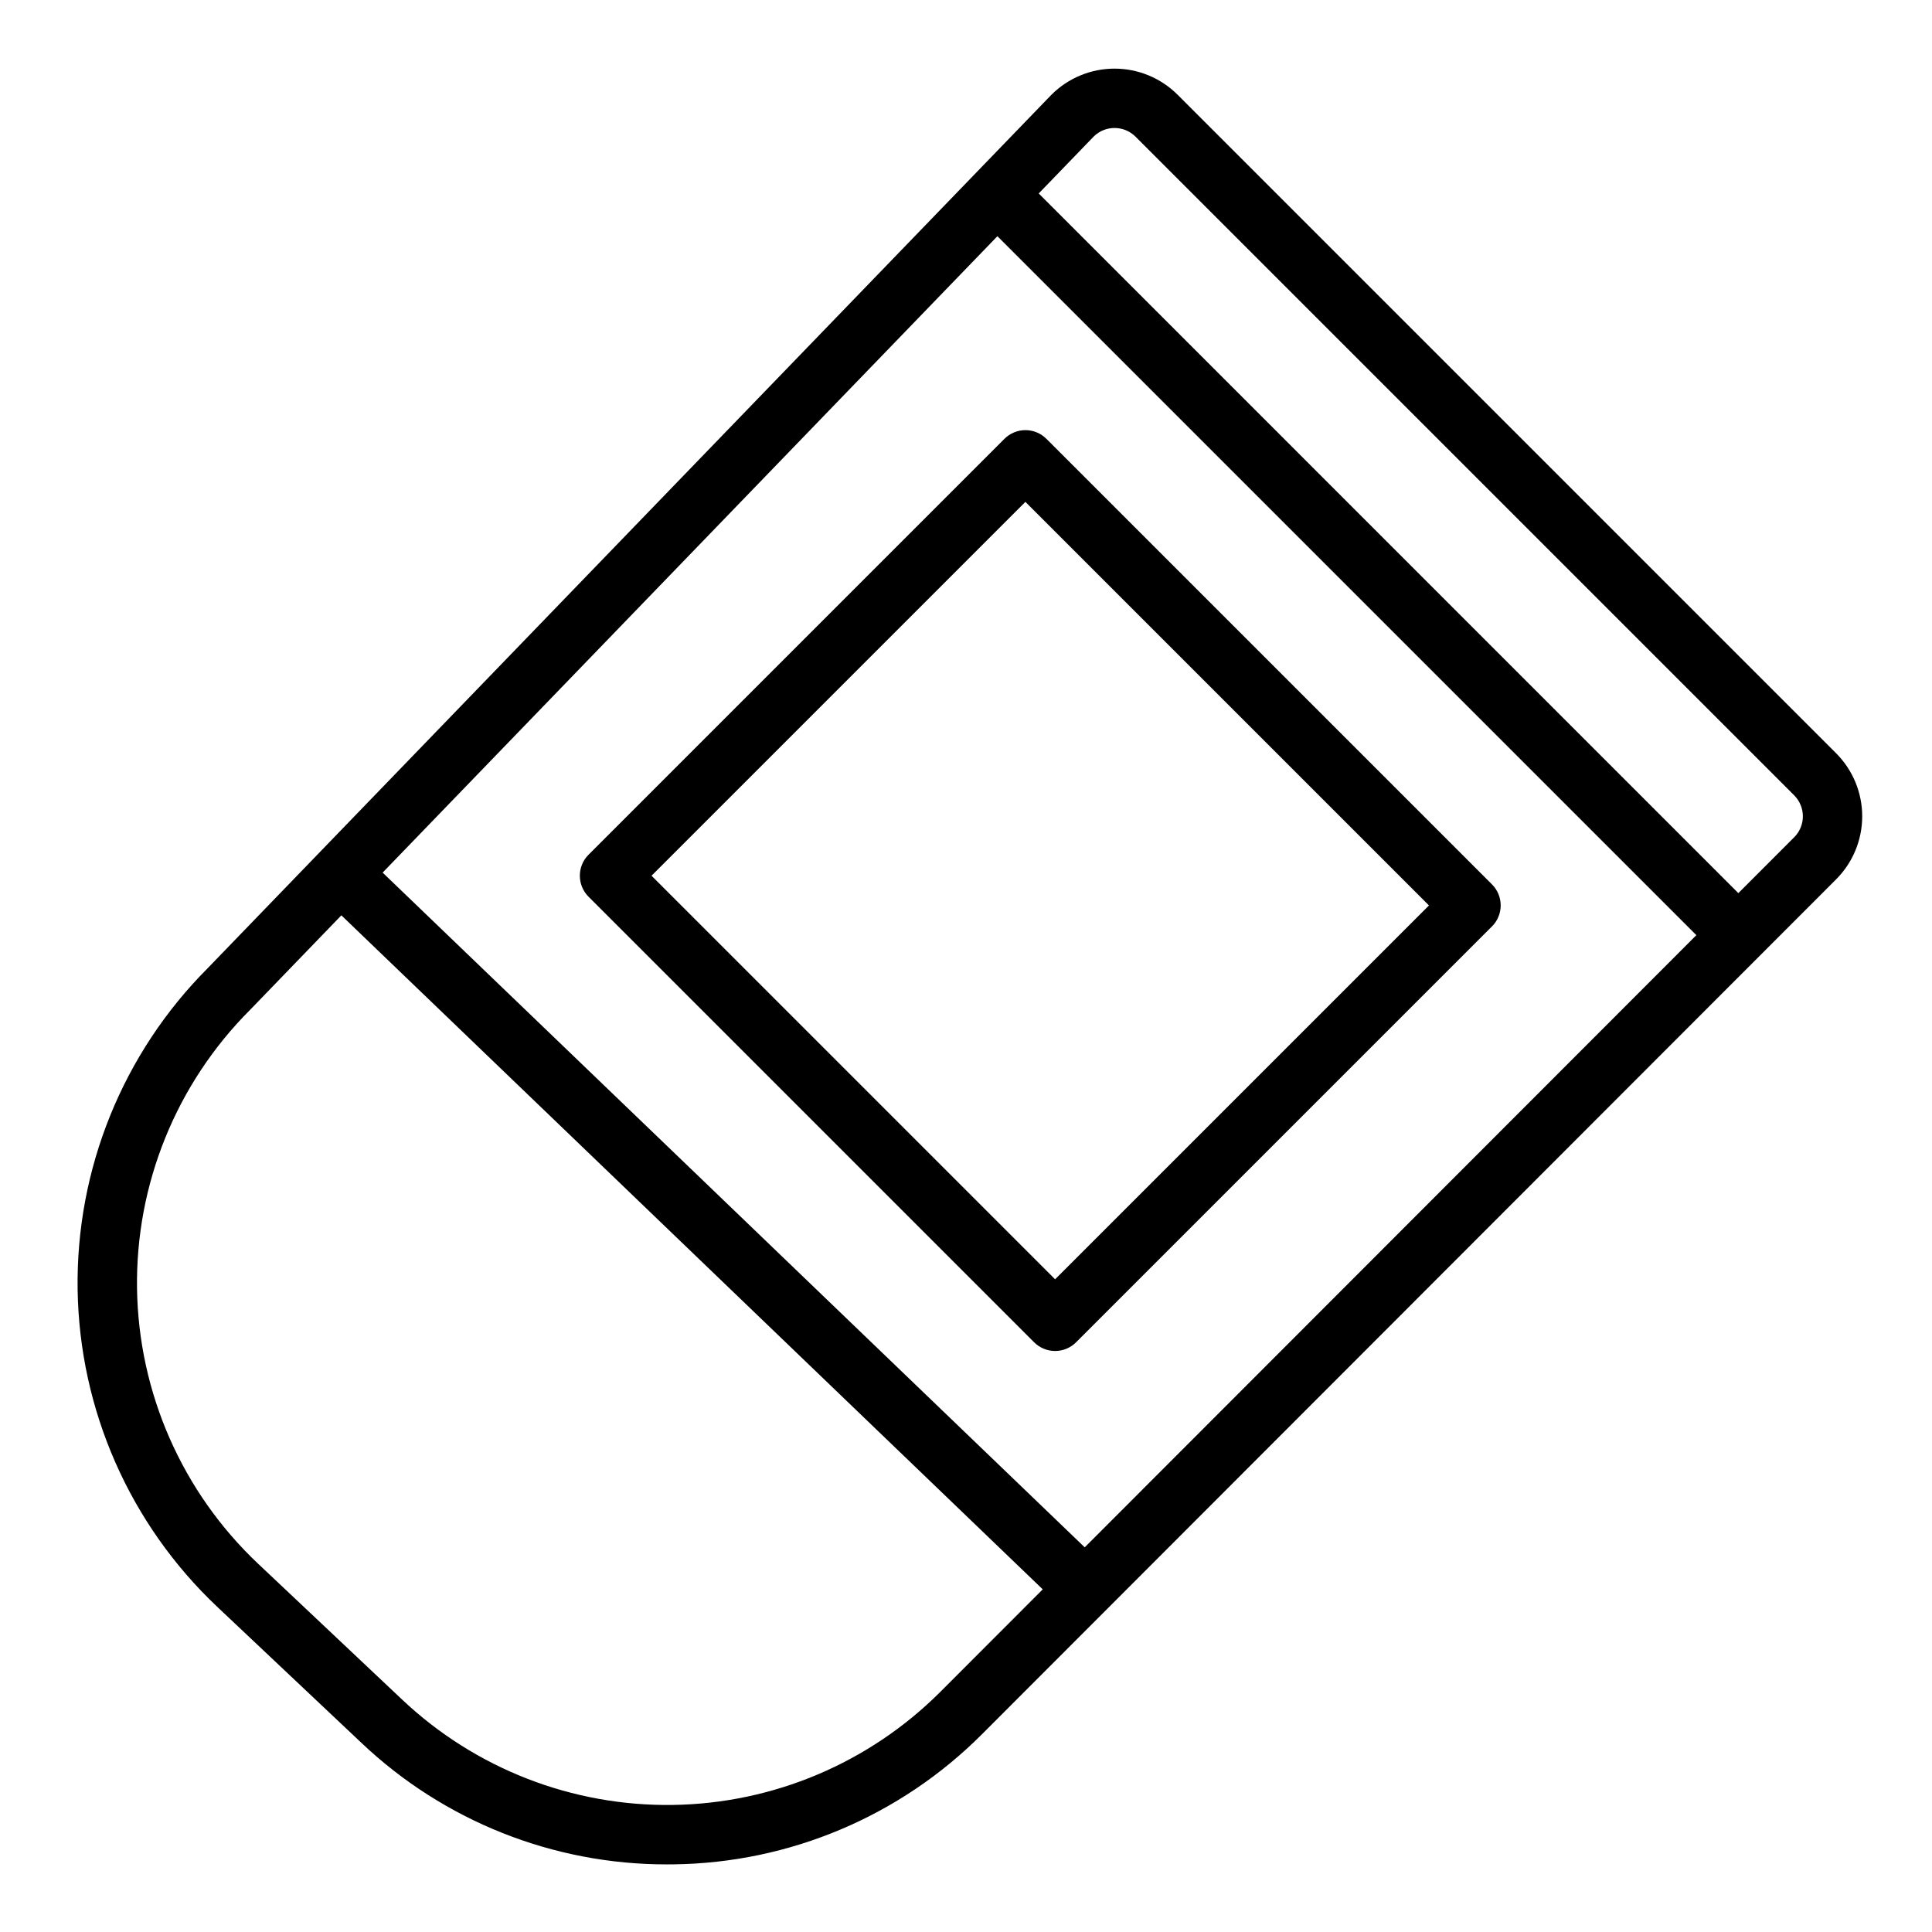
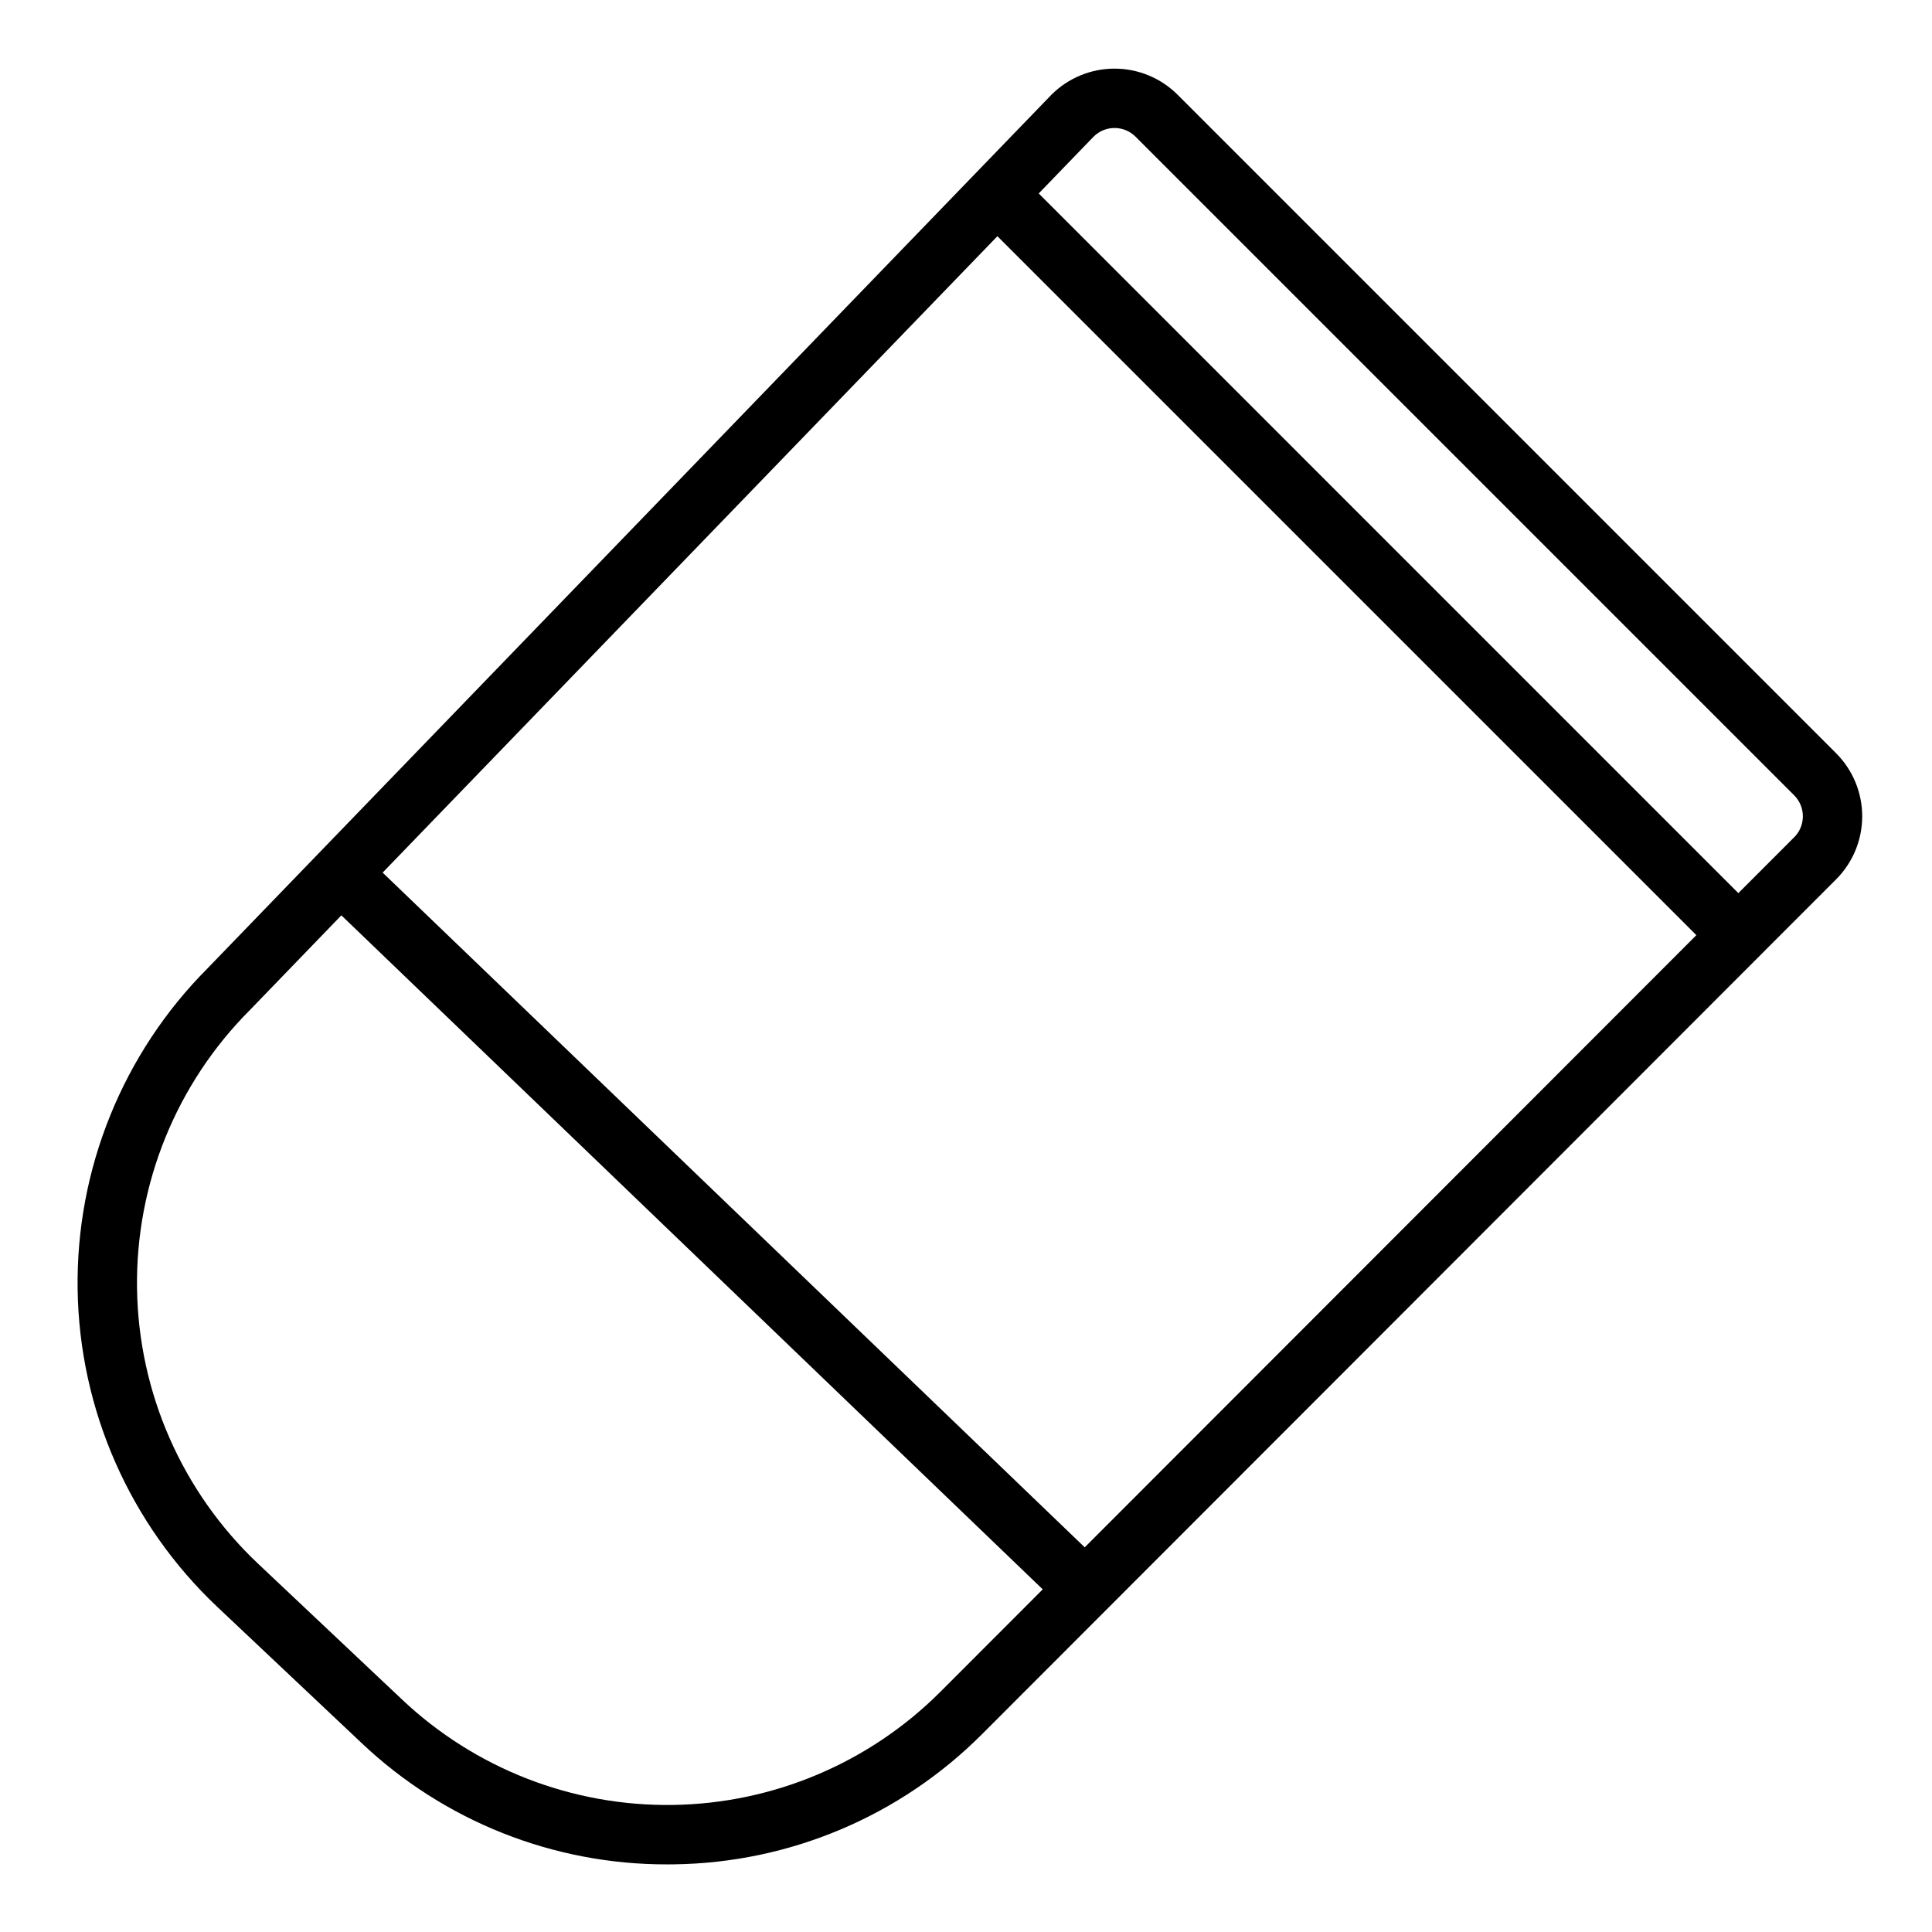
<svg xmlns="http://www.w3.org/2000/svg" fill="#000000" width="800px" height="800px" version="1.1" viewBox="144 144 512 512">
  <g>
    <path d="m456.06 169.09c-4.434-4.422-10.438-6.902-16.699-6.902s-12.27 2.481-16.699 6.902l-0.098 0.098-223.47 231.34c-22.543 22.574-34.996 53.305-34.523 85.203 0.477 31.895 13.836 62.242 37.039 84.133l38.188 36.027v0.004c21.867 20.719 50.863 32.242 80.988 32.188 0.582 0 1.172 0 1.754-0.012h0.004c30.734-0.379 60.098-12.793 81.785-34.574l226.27-226.47c4.422-4.43 6.906-10.438 6.906-16.699 0-6.258-2.484-12.266-6.906-16.695zm-47.738 37.508 185.23 185.23-162.09 162.23-186.06-178.81zm-15.133 385.77c-18.824 18.828-44.25 29.574-70.871 29.961-26.621 0.391-52.348-9.613-71.715-27.887l-38.188-36.023c-20.117-18.977-31.699-45.293-32.102-72.949-0.402-27.652 10.406-54.293 29.965-73.852l0.098-0.098 24.09-24.945 185.87 178.62zm226.27-226.47-14.781 14.793-185.41-185.42 14.57-15.082c3.078-3.039 8.031-3.019 11.094 0.035l174.54 174.54c1.477 1.477 2.305 3.477 2.305 5.566 0 2.086-0.828 4.09-2.305 5.566z" />
-     <path d="m299.97 381.64 118.08 118.08-0.004-0.004c1.477 1.477 3.481 2.309 5.566 2.309 2.09 0 4.09-0.832 5.566-2.309l110.21-110.21h0.004c3.074-3.074 3.074-8.059 0-11.133l-118.08-118.08v0.004c-1.477-1.477-3.477-2.309-5.566-2.309-2.086 0-4.09 0.832-5.566 2.309l-110.21 110.21c-3.074 3.074-3.074 8.059 0 11.133zm115.77-104.64 106.95 106.95-99.078 99.078-106.95-106.95z" />
  </g>
</svg>